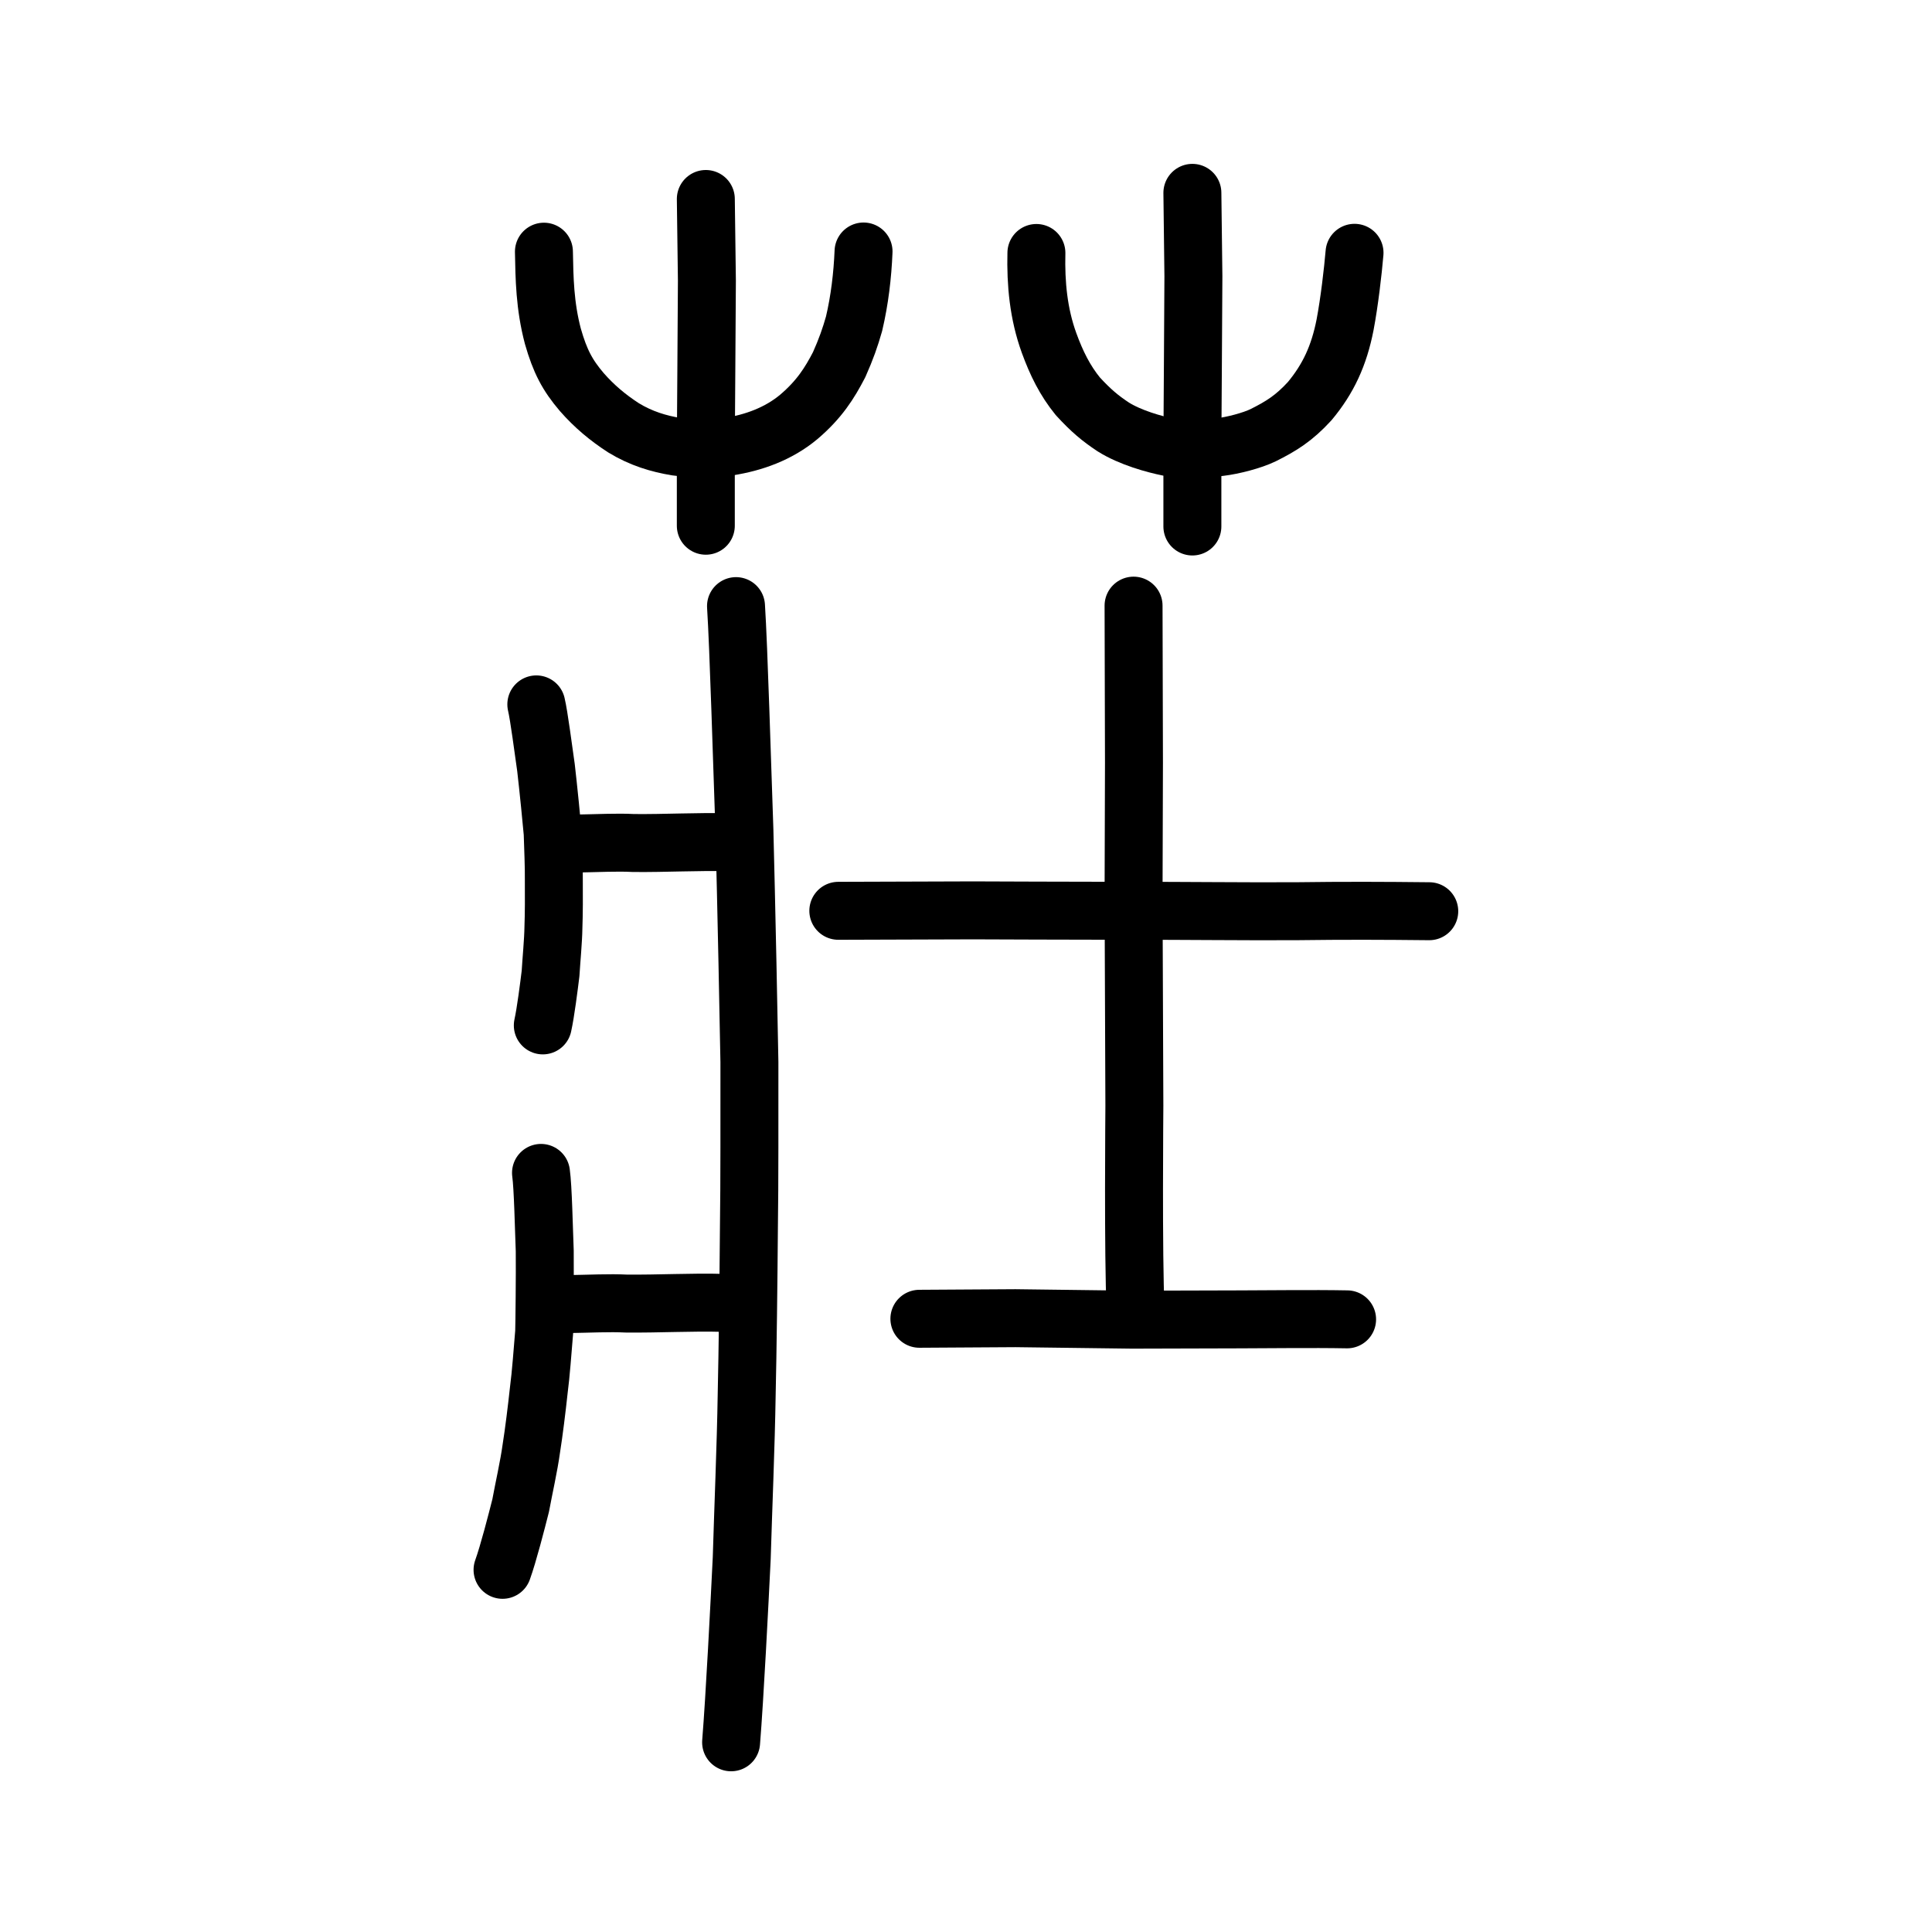
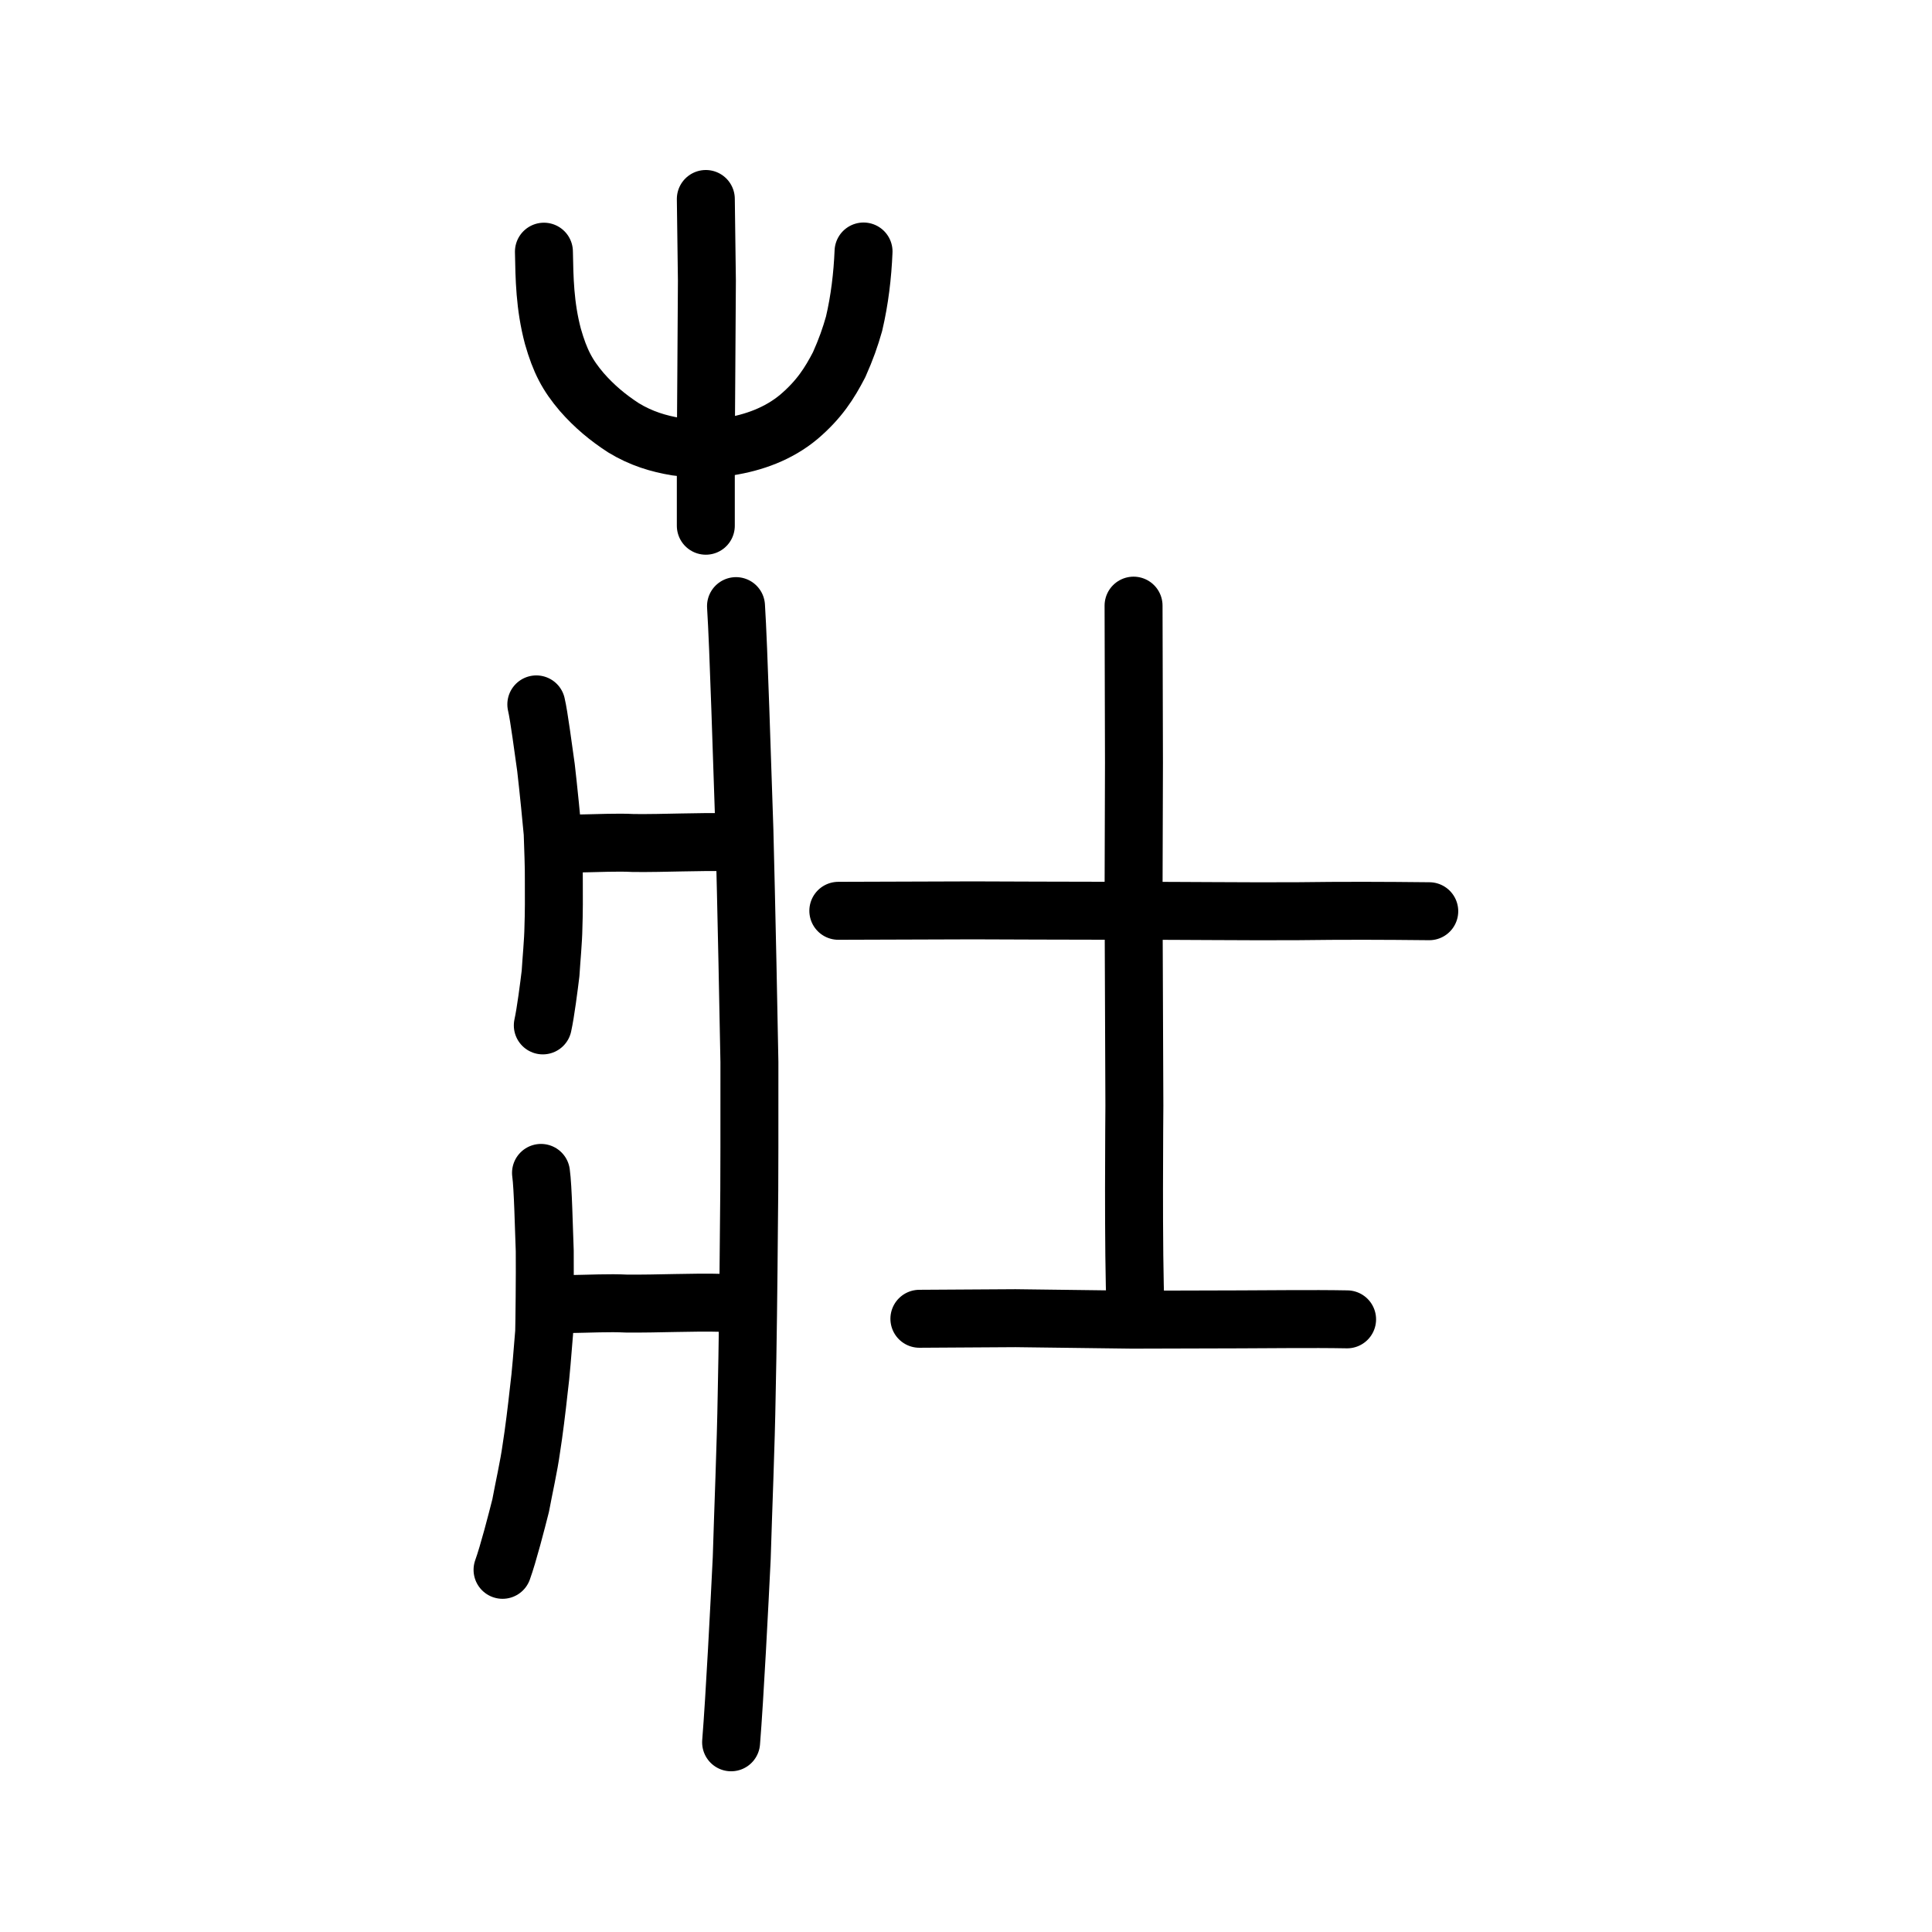
<svg xmlns="http://www.w3.org/2000/svg" xmlns:ns1="http://www.inkscape.org/namespaces/inkscape" xmlns:ns2="http://sodipodi.sourceforge.net/DTD/sodipodi-0.dtd" width="200px" height="200px" viewBox="0 0 200 200" version="1.1" id="SVGRoot" ns1:version="0.92.3 (2405546, 2018-03-11)" ns2:docname="838ass.svg">
  <ns2:namedview id="base" pagecolor="#ffffff" bordercolor="#666666" borderopacity="1.0" ns1:pageopacity="0.0" ns1:pageshadow="2" ns1:zoom="3.5636363" ns1:cx="105.9553" ns1:cy="118.13352" ns1:document-units="px" ns1:current-layer="layer1" showgrid="true" ns1:window-width="1194" ns1:window-height="791" ns1:window-x="477" ns1:window-y="81" ns1:window-maximized="0" showguides="true" ns1:snap-global="false">
    <ns1:grid type="xygrid" id="grid6085" />
  </ns2:namedview>
  <defs id="defs5523" />
  <g id="layer1" ns1:groupmode="layer" ns1:label="レイヤー 1">
    <path style="opacity:1;vector-effect:none;fill:none;fill-opacity:1;stroke:#000000;stroke-width:6;stroke-linecap:round;stroke-linejoin:miter;stroke-miterlimit:4;stroke-dasharray:none;stroke-dashoffset:0;stroke-opacity:1" d="m 73.067,20.599 0.111,8.456 -0.056,8.868 -0.056,8.25 v 8.25" id="path6087-7" ns1:connector-curvature="0" ns2:nodetypes="ccccc" />
-     <path style="opacity:1;vector-effect:none;fill:none;fill-opacity:1;stroke:#000000;stroke-width:6;stroke-linecap:round;stroke-linejoin:miter;stroke-miterlimit:4;stroke-dasharray:none;stroke-dashoffset:0;stroke-opacity:1" d="m 123.435,19.964 0.106,8.634 -0.053,9.056 -0.053,8.424 v 8.424" id="path6087-9-3" ns1:connector-curvature="0" ns2:nodetypes="ccccc" />
    <path style="opacity:1;vector-effect:none;fill:none;fill-opacity:1;stroke:#000000;stroke-width:6;stroke-linecap:round;stroke-linejoin:round;stroke-miterlimit:4;stroke-dasharray:none;stroke-dashoffset:0;stroke-opacity:1" d="m 56.307,26.054 c 0.052,2.744 0.087,5.586 0.93,8.767 0.734,2.563 1.49,4.006 2.987,5.762 1.303,1.491 2.714,2.662 4.325,3.706 1.817,1.108 3.631,1.647 5.462,1.951 1.576,0.21 3.551,0.281 5.398,0 2.611,-0.407 5.187,-1.33 7.294,-3.092 2.116,-1.805 3.168,-3.476 4.163,-5.393 0.729,-1.634 1.148,-2.838 1.547,-4.242 0.581,-2.468 0.876,-4.993 0.981,-7.478" id="path6755-72-8" ns1:connector-curvature="0" ns2:nodetypes="cccccccccc" />
-     <path style="opacity:1;vector-effect:none;fill:none;fill-opacity:1;stroke:#000000;stroke-width:6;stroke-linecap:round;stroke-linejoin:round;stroke-miterlimit:4;stroke-dasharray:none;stroke-dashoffset:0;stroke-opacity:1" d="m 107.288,26.188 c -0.077,3.176 0.216,6.299 1.312,9.318 0.767,2.106 1.646,3.88 2.973,5.513 1.361,1.484 2.315,2.279 3.661,3.171 1.788,1.127 4.305,1.81 5.694,2.089 1.311,0.209 3.534,0.28 5.372,0 1.307,-0.154 3.314,-0.669 4.459,-1.227 1.847,-0.921 3.188,-1.745 4.818,-3.524 1.927,-2.315 3.036,-4.701 3.666,-7.915 0.45,-2.382 0.808,-5.487 0.977,-7.443" id="path6755-7-2" ns1:connector-curvature="0" ns2:nodetypes="cccccccccc" />
    <path style="opacity:1;vector-effect:none;fill:none;fill-opacity:1;stroke:#000000;stroke-width:6;stroke-linecap:round;stroke-linejoin:round;stroke-miterlimit:4;stroke-dasharray:none;stroke-dashoffset:0;stroke-opacity:1" d="m 76.192,62.745 c 0.274,4.221 0.637,16.626 0.868,23.144 0.183,6.902 0.491,21.841 0.519,24.061 -0.006,5.274 0.021,12.424 -0.053,17.302 -0.039,5.215 -0.125,12.549 -0.231,17.174 -0.077,5.06 -0.368,12.012 -0.511,16.871 -0.23,4.68 -0.719,14.353 -1.1,19.066" id="path6144-8" ns1:connector-curvature="0" ns2:nodetypes="ccccccc" />
    <path style="opacity:1;vector-effect:none;fill:none;fill-opacity:1;stroke:#000000;stroke-width:6;stroke-linecap:round;stroke-linejoin:round;stroke-miterlimit:4;stroke-dasharray:none;stroke-dashoffset:0;stroke-opacity:1" d="m 56.005,121.419 c 0.21,1.474 0.295,5.808 0.387,8.085 0.024,2.411 -0.032,7.63 -0.061,8.406 -0.158,1.842 -0.331,4.34 -0.559,6.044 -0.196,1.822 -0.511,4.384 -0.771,5.999 -0.238,1.768 -0.79,4.196 -1.101,5.894 -0.413,1.635 -1.281,5.014 -1.877,6.661" id="path6144-8-1" ns1:connector-curvature="0" ns2:nodetypes="ccccccc" />
    <path style="opacity:1;vector-effect:none;fill:none;fill-opacity:1;stroke:#000000;stroke-width:6;stroke-linecap:round;stroke-linejoin:round;stroke-miterlimit:4;stroke-dasharray:none;stroke-dashoffset:0;stroke-opacity:1" d="m 55.52,72.918 c 0.286,1.192 0.73,4.697 0.999,6.539 0.23,1.95 0.648,6.171 0.695,6.798 0.045,1.49 0.137,3.51 0.118,4.888 0.015,1.473 0.008,3.545 -0.042,4.852 -0.02,1.43 -0.215,3.394 -0.296,4.767 -0.161,1.322 -0.507,4.055 -0.803,5.387" id="path6144-8-1-5" ns1:connector-curvature="0" ns2:nodetypes="ccccccc" />
    <path style="fill:none;stroke:#000000;stroke-width:6;stroke-linecap:round;stroke-linejoin:round;stroke-miterlimit:4;stroke-dasharray:none;stroke-opacity:1" d="m 59.194,87.333 c 2.895,-0.048 4.614,-0.157 6.385,-0.065 3.264,0.035 6.836,-0.166 9.728,-0.075" id="path4568-1-5" ns1:connector-curvature="0" ns2:nodetypes="ccc" />
    <path style="fill:none;stroke:#000000;stroke-width:6;stroke-linecap:round;stroke-linejoin:round;stroke-miterlimit:4;stroke-dasharray:none;stroke-opacity:1" d="m 58.342,135.009 c 2.942,-0.047 4.689,-0.154 6.489,-0.064 3.318,0.034 6.947,-0.163 9.886,-0.074" id="path4568-1-5-9" ns1:connector-curvature="0" ns2:nodetypes="ccc" />
    <path style="opacity:1;vector-effect:none;fill:none;fill-opacity:1;stroke:#000000;stroke-width:6;stroke-linecap:round;stroke-linejoin:round;stroke-miterlimit:4;stroke-dasharray:none;stroke-dashoffset:0;stroke-opacity:1" d="m 86.783,94.286 13.958,-0.045 c 0,0 11.992,0.047 15.983,0.045 6.164,-0.004 11.146,0.066 17.31,0.044 5.257,-0.068 9.044,-0.052 13.922,-7.33e-4" id="path834-9-8" ns1:connector-curvature="0" ns2:nodetypes="ccccc" />
    <path style="opacity:1;vector-effect:none;fill:none;fill-opacity:1;stroke:#000000;stroke-width:6;stroke-linecap:round;stroke-linejoin:round;stroke-miterlimit:4;stroke-dasharray:none;stroke-dashoffset:0;stroke-opacity:1" d="m 95.175,136.519 c 3.82,-0.02 7.457,-0.041 9.949,-0.061 4.209,0.051 8.302,0.102 12.065,0.153 4.005,-0.011 7.597,-0.021 11.162,-0.031 2.738,-0.002 7.455,-0.071 11.1,-0.002" id="path834-9-3" ns1:connector-curvature="0" ns2:nodetypes="ccccc" />
    <path style="opacity:1;vector-effect:none;fill:none;fill-opacity:1;stroke:#000000;stroke-width:6;stroke-linecap:round;stroke-linejoin:round;stroke-miterlimit:4;stroke-dasharray:none;stroke-dashoffset:0;stroke-opacity:1" d="m 117.346,62.696 0.042,16.263 -0.042,13.951 0.084,21.542 c 4.5e-4,0.354 -0.139,15.483 0.126,21.167" id="path834-9-3-5" ns1:connector-curvature="0" ns2:nodetypes="cccsc" />
  </g>
</svg>